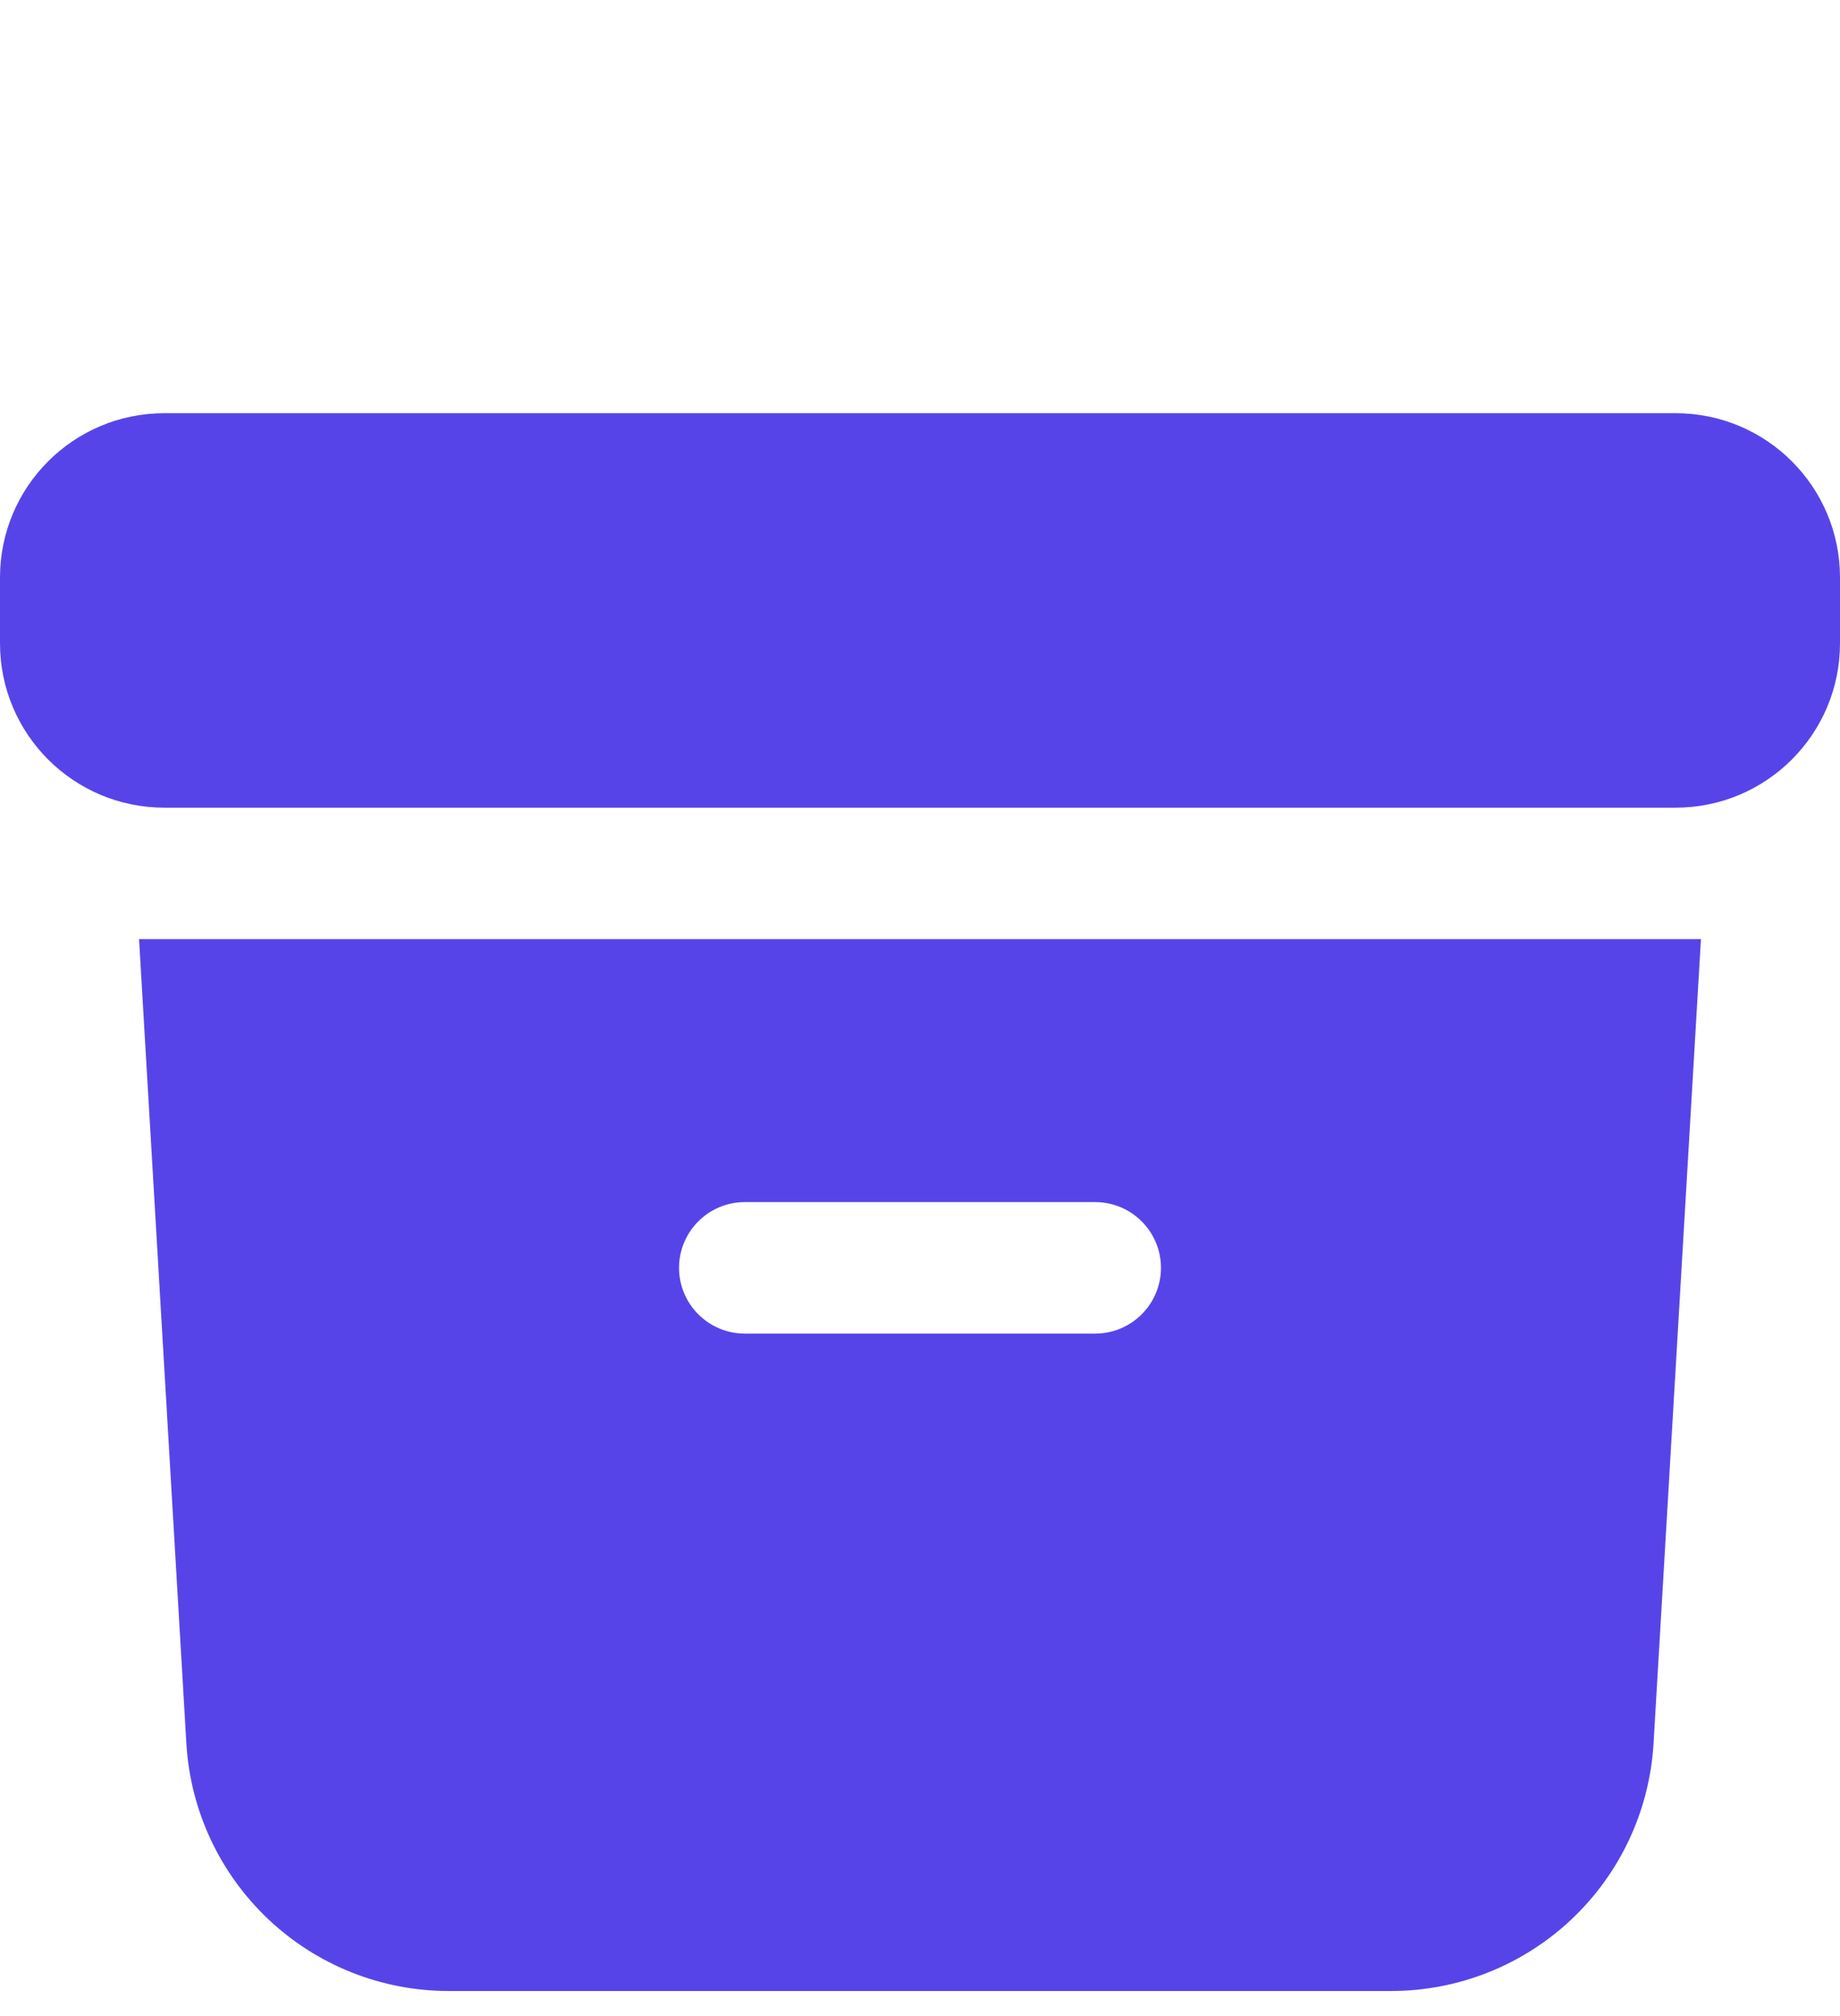
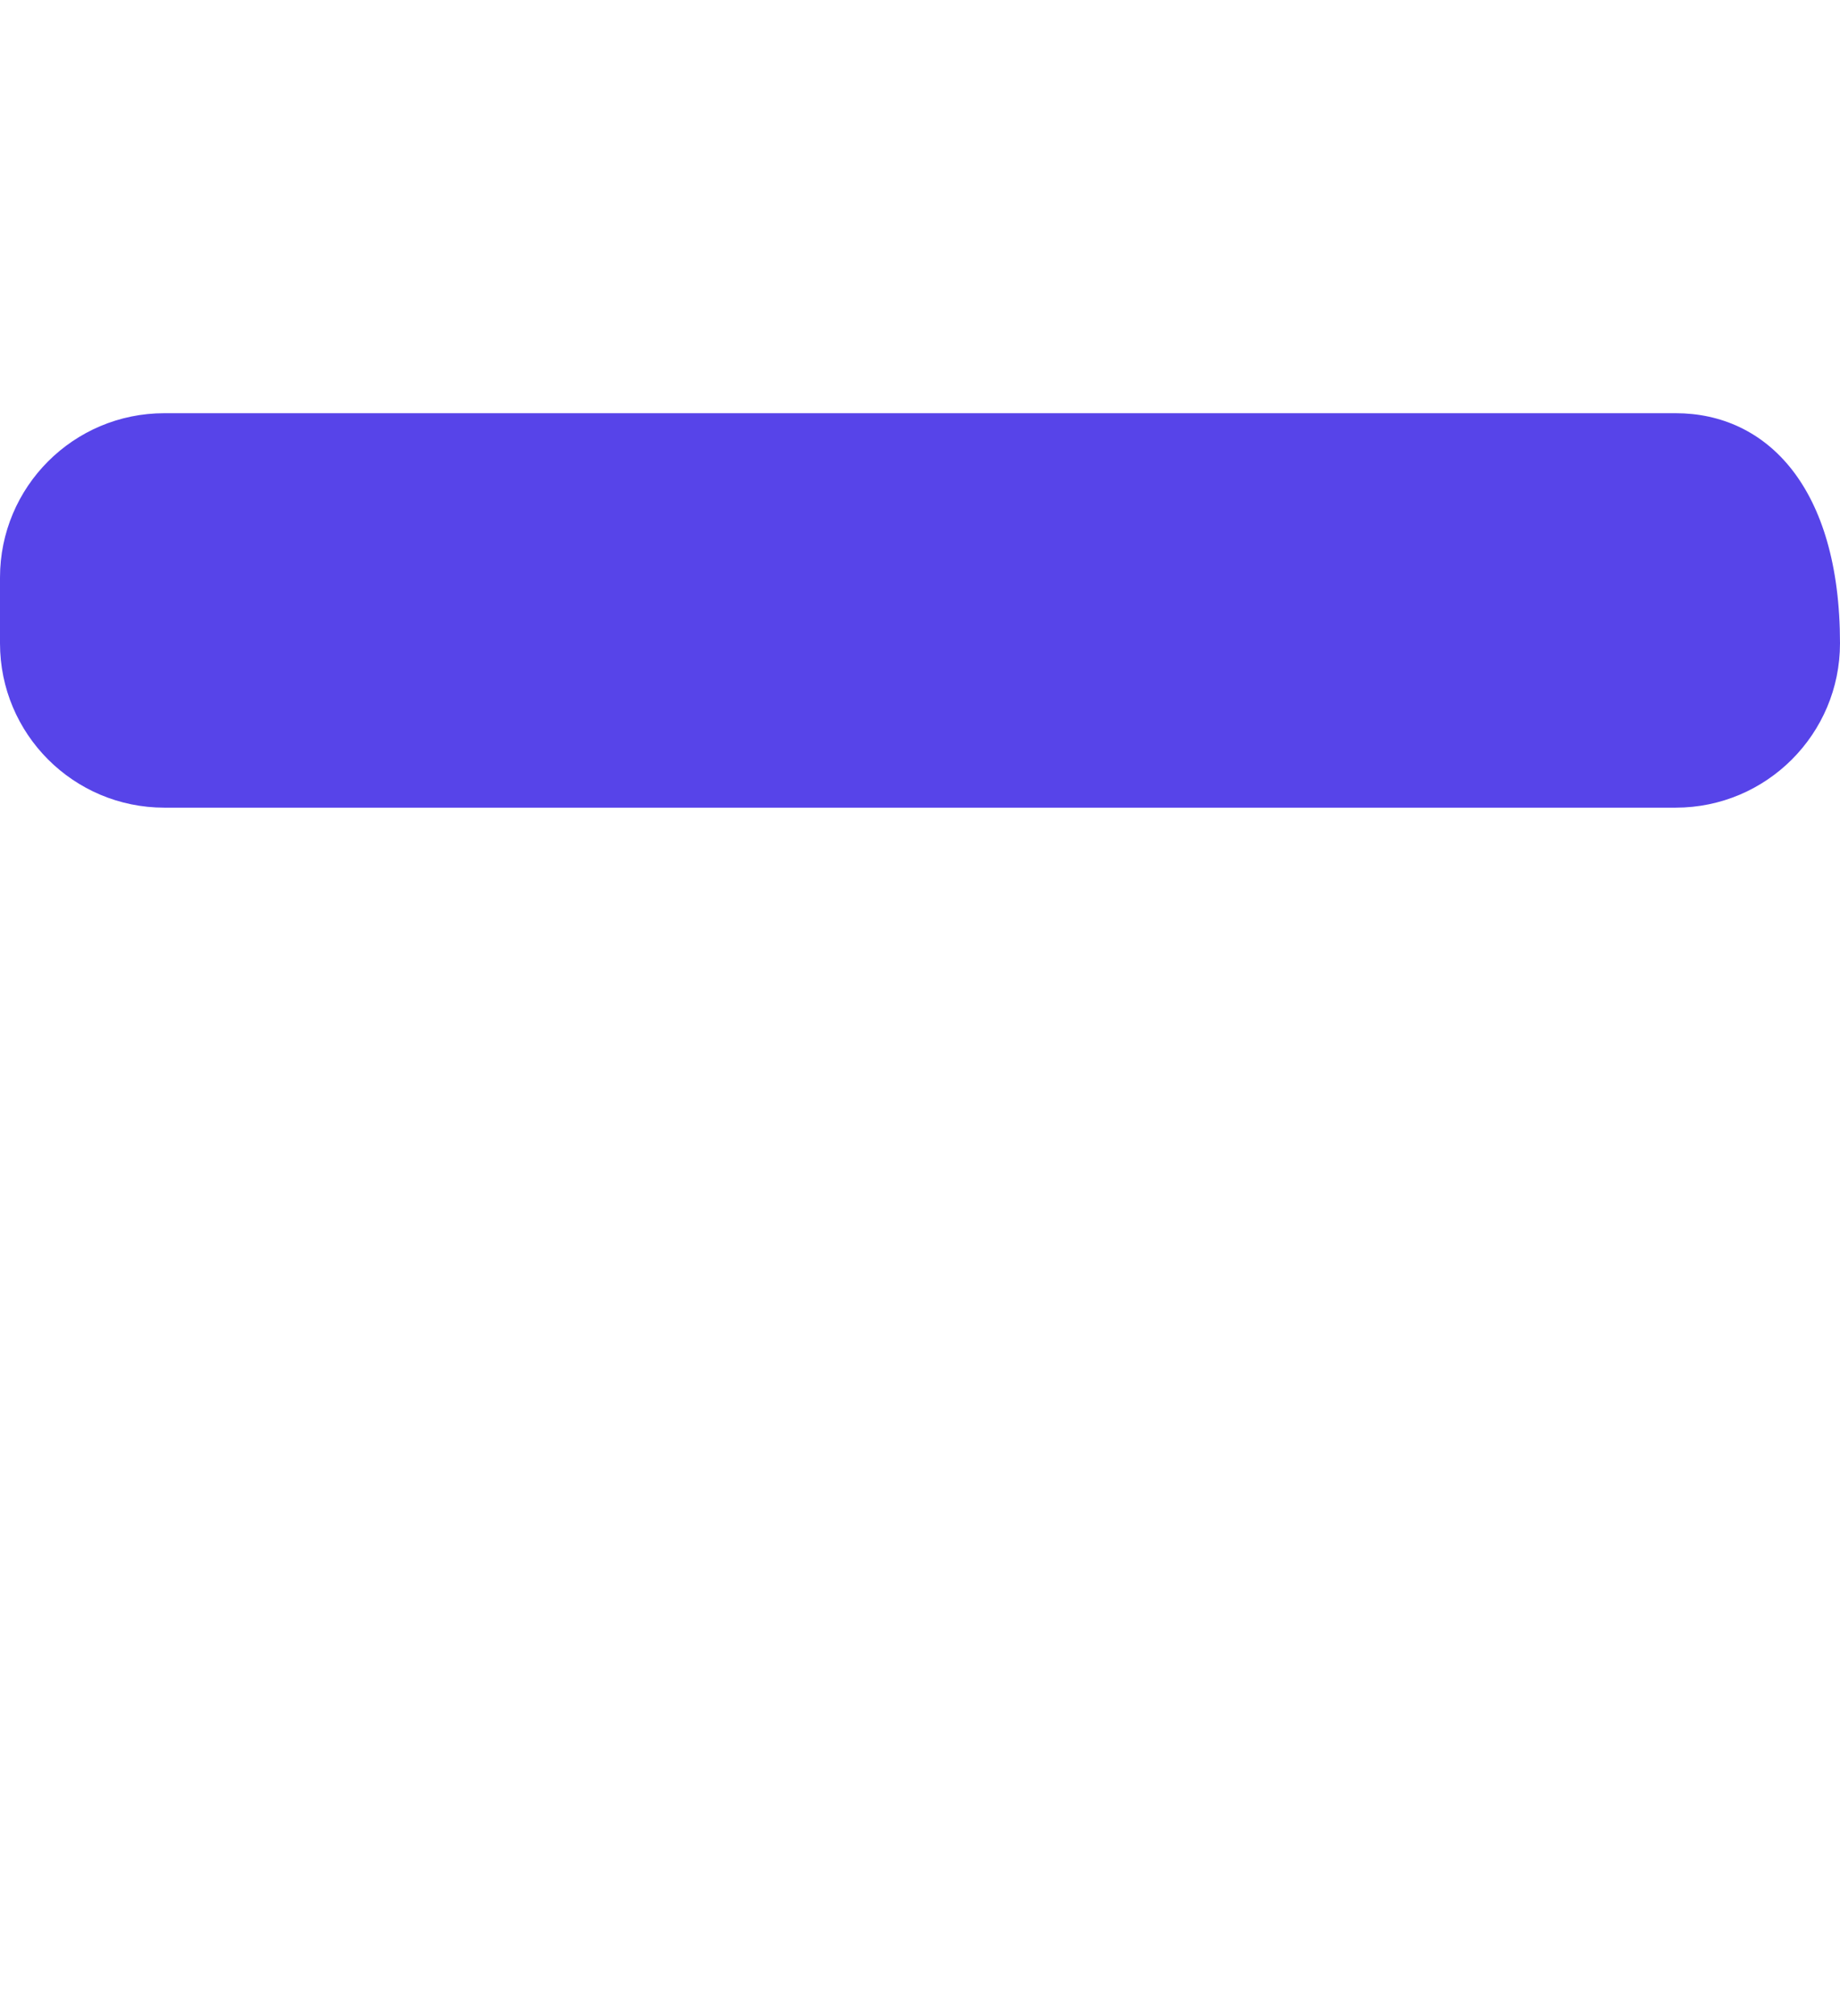
<svg xmlns="http://www.w3.org/2000/svg" width="21" height="23" viewBox="0 0 21 23" fill="none">
-   <path d="M1.875 4.714C0.839 4.714 0 5.554 0 6.589V7.339C0 8.375 0.84 9.214 1.875 9.214H19.125C20.16 9.214 21 8.374 21 7.339V6.589C21 5.553 20.16 4.714 19.125 4.714H1.875Z" fill="#5744E9" />
-   <path fill-rule="evenodd" clip-rule="evenodd" d="M1.587 10.714L2.127 19.89C2.172 20.654 2.507 21.371 3.063 21.896C3.619 22.421 4.355 22.714 5.12 22.714H15.877C16.642 22.714 17.378 22.422 17.935 21.897C18.492 21.372 18.827 20.654 18.872 19.89L19.413 10.714H1.587ZM7.75 14.464C7.75 14.265 7.829 14.074 7.97 13.934C8.11 13.793 8.301 13.714 8.5 13.714H12.5C12.699 13.714 12.89 13.793 13.03 13.934C13.171 14.074 13.25 14.265 13.25 14.464C13.25 14.663 13.171 14.854 13.03 14.994C12.89 15.135 12.699 15.214 12.5 15.214H8.5C8.301 15.214 8.11 15.135 7.97 14.994C7.829 14.854 7.75 14.663 7.75 14.464Z" fill="#5744E9" />
+   <path d="M1.875 4.714C0.839 4.714 0 5.554 0 6.589V7.339C0 8.375 0.84 9.214 1.875 9.214H19.125C20.16 9.214 21 8.374 21 7.339C21 5.553 20.16 4.714 19.125 4.714H1.875Z" fill="#5744E9" />
</svg>